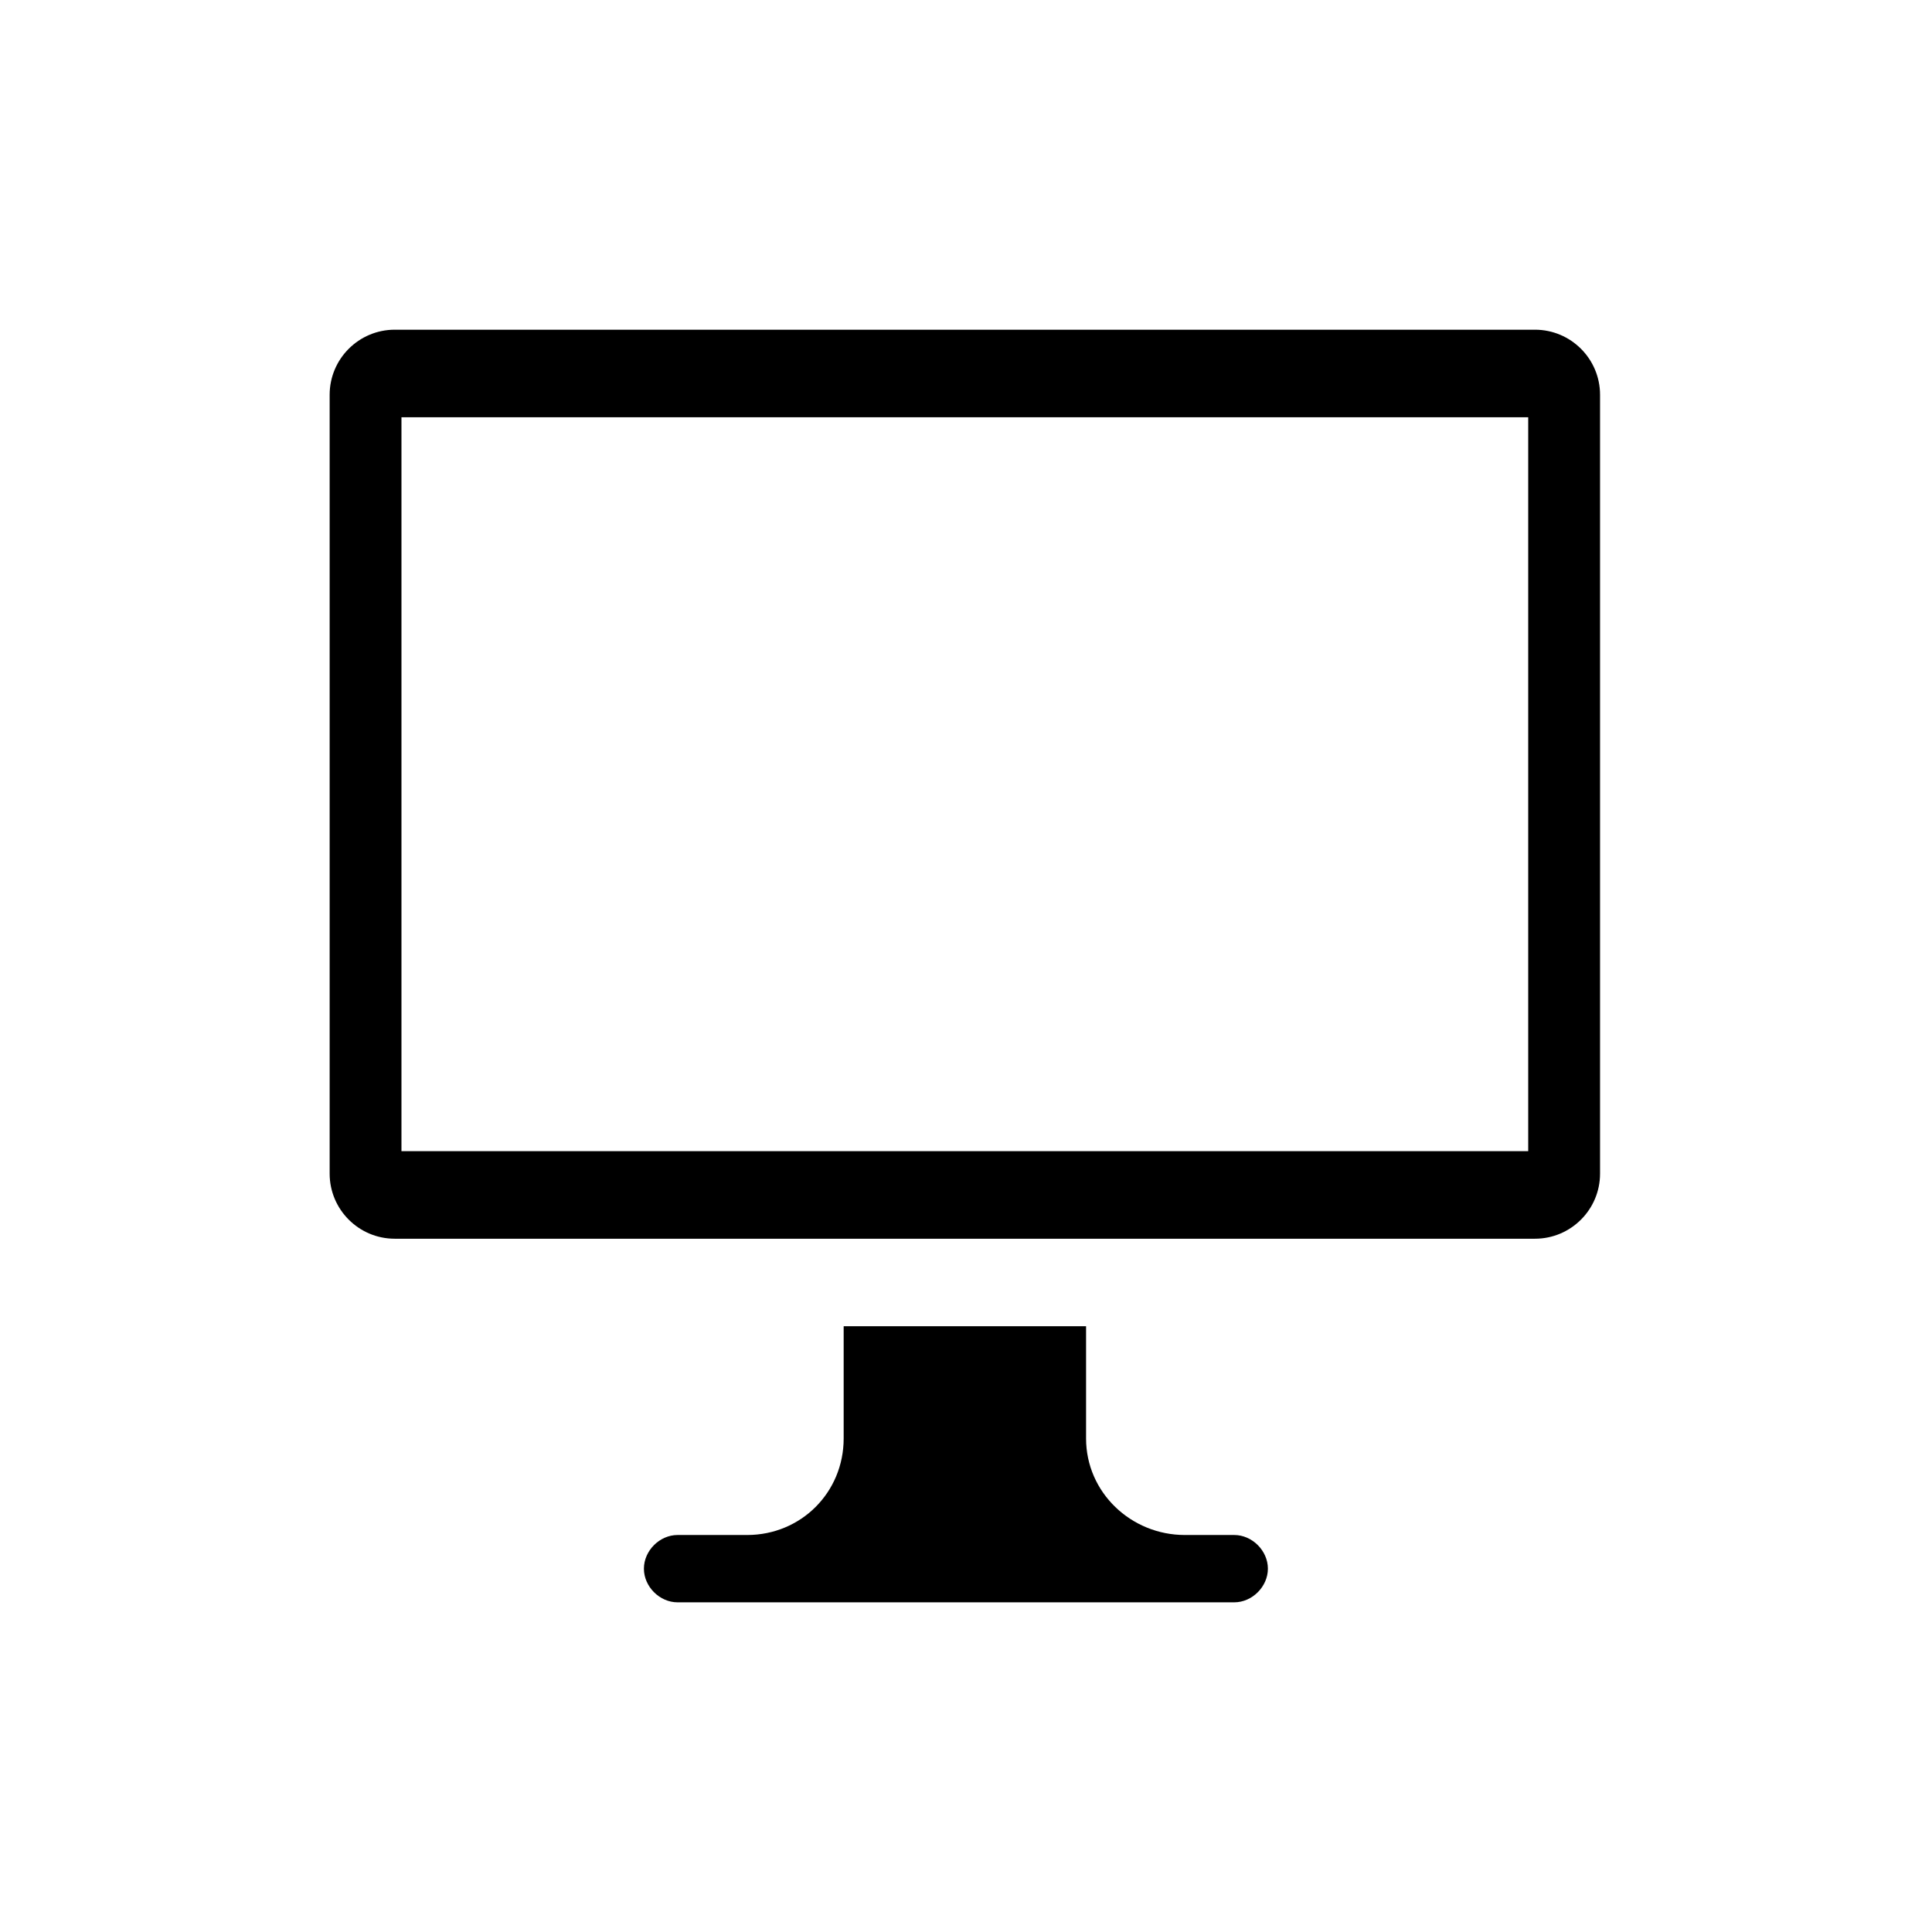
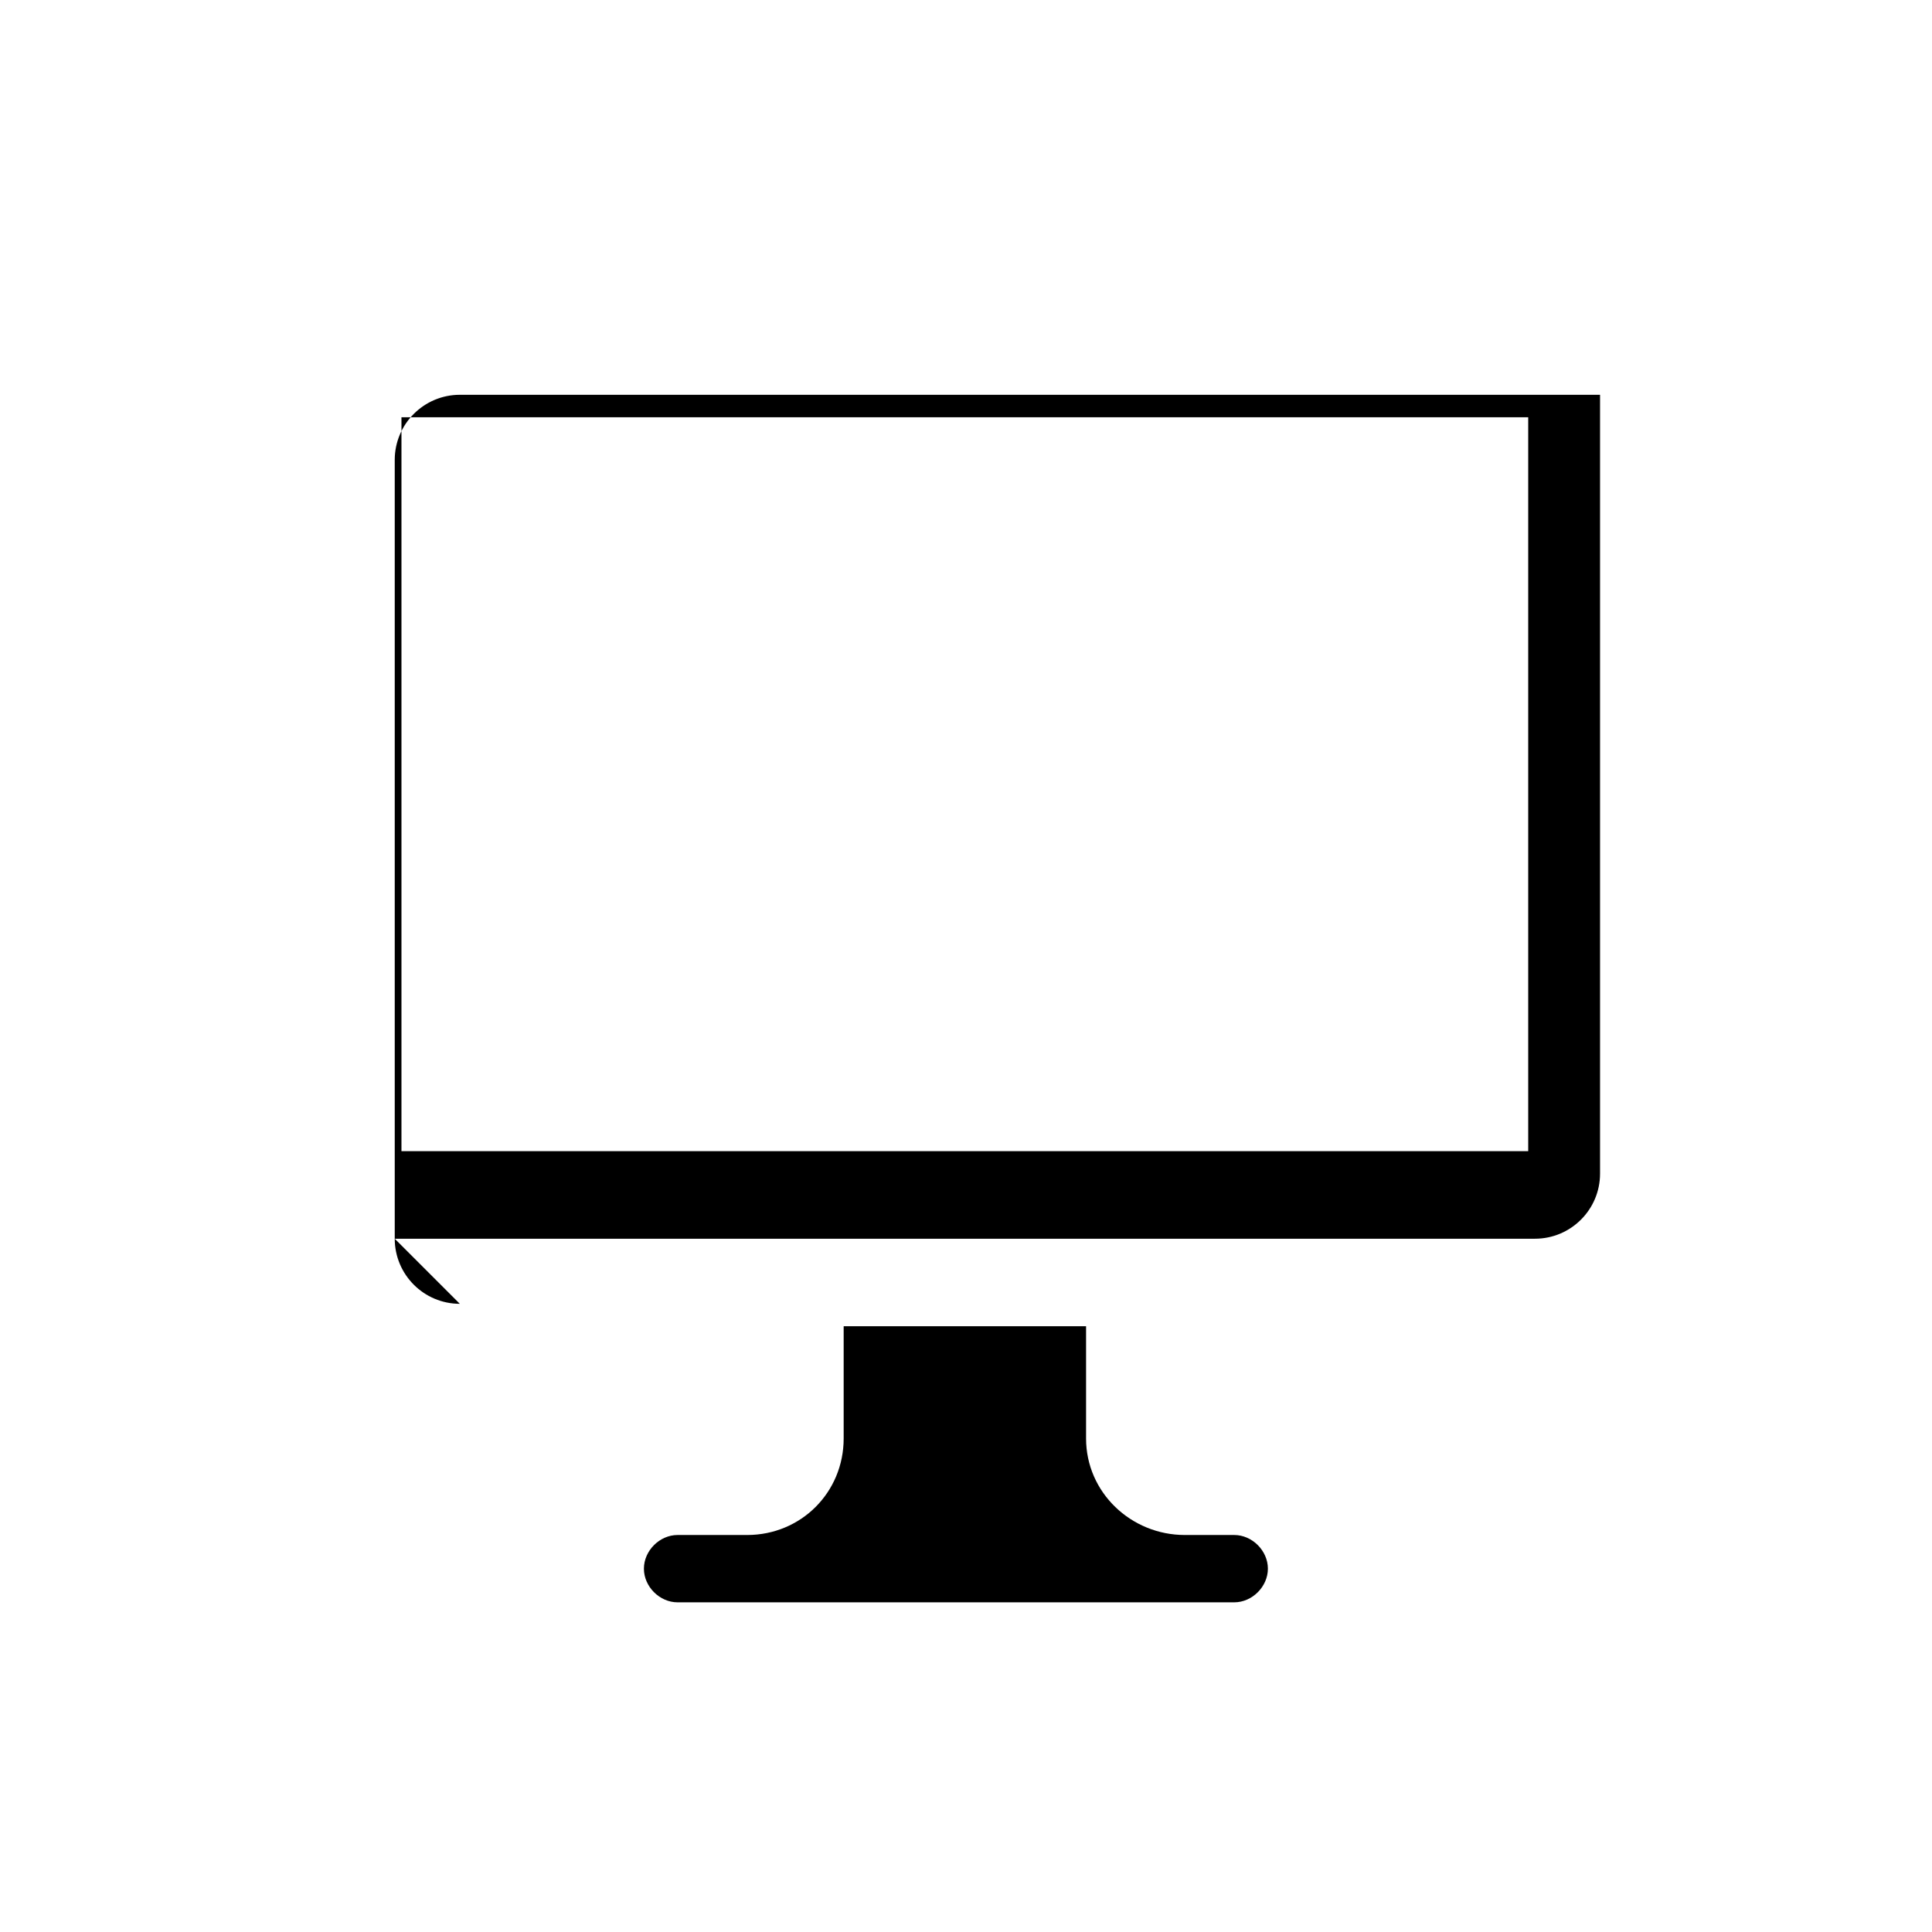
<svg xmlns="http://www.w3.org/2000/svg" fill="#000000" width="800px" height="800px" version="1.1" viewBox="144 144 512 512">
-   <path d="m457.99 550.79c-14.277 0-26.172-11.301-26.172-25.578v-29.742h-64.238v29.742c0 14.277-11.301 25.578-25.578 25.578h-18.438c-4.758 0-8.922 4.164-8.922 8.922 0 4.758 4.164 8.922 8.922 8.922h147.52c4.758 0 8.922-4.164 8.922-8.922 0-4.758-4.164-8.922-8.922-8.922zm-209.38-78.516h302.17c9.516 0 17.25-7.734 17.25-17.25v-206.4c0-9.516-7.734-17.25-17.25-17.25h-302.17c-9.516 0-17.25 7.734-17.25 17.25v206.4c0 9.516 7.734 17.25 17.25 17.25zm300.38-23.199h-298.6v-194.5h298.6z" fill-rule="evenodd" />
+   <path d="m457.99 550.79c-14.277 0-26.172-11.301-26.172-25.578v-29.742h-64.238v29.742c0 14.277-11.301 25.578-25.578 25.578h-18.438c-4.758 0-8.922 4.164-8.922 8.922 0 4.758 4.164 8.922 8.922 8.922h147.52c4.758 0 8.922-4.164 8.922-8.922 0-4.758-4.164-8.922-8.922-8.922zm-209.38-78.516h302.17c9.516 0 17.25-7.734 17.25-17.25v-206.4h-302.17c-9.516 0-17.25 7.734-17.25 17.25v206.4c0 9.516 7.734 17.25 17.25 17.25zm300.38-23.199h-298.6v-194.5h298.6z" fill-rule="evenodd" />
</svg>